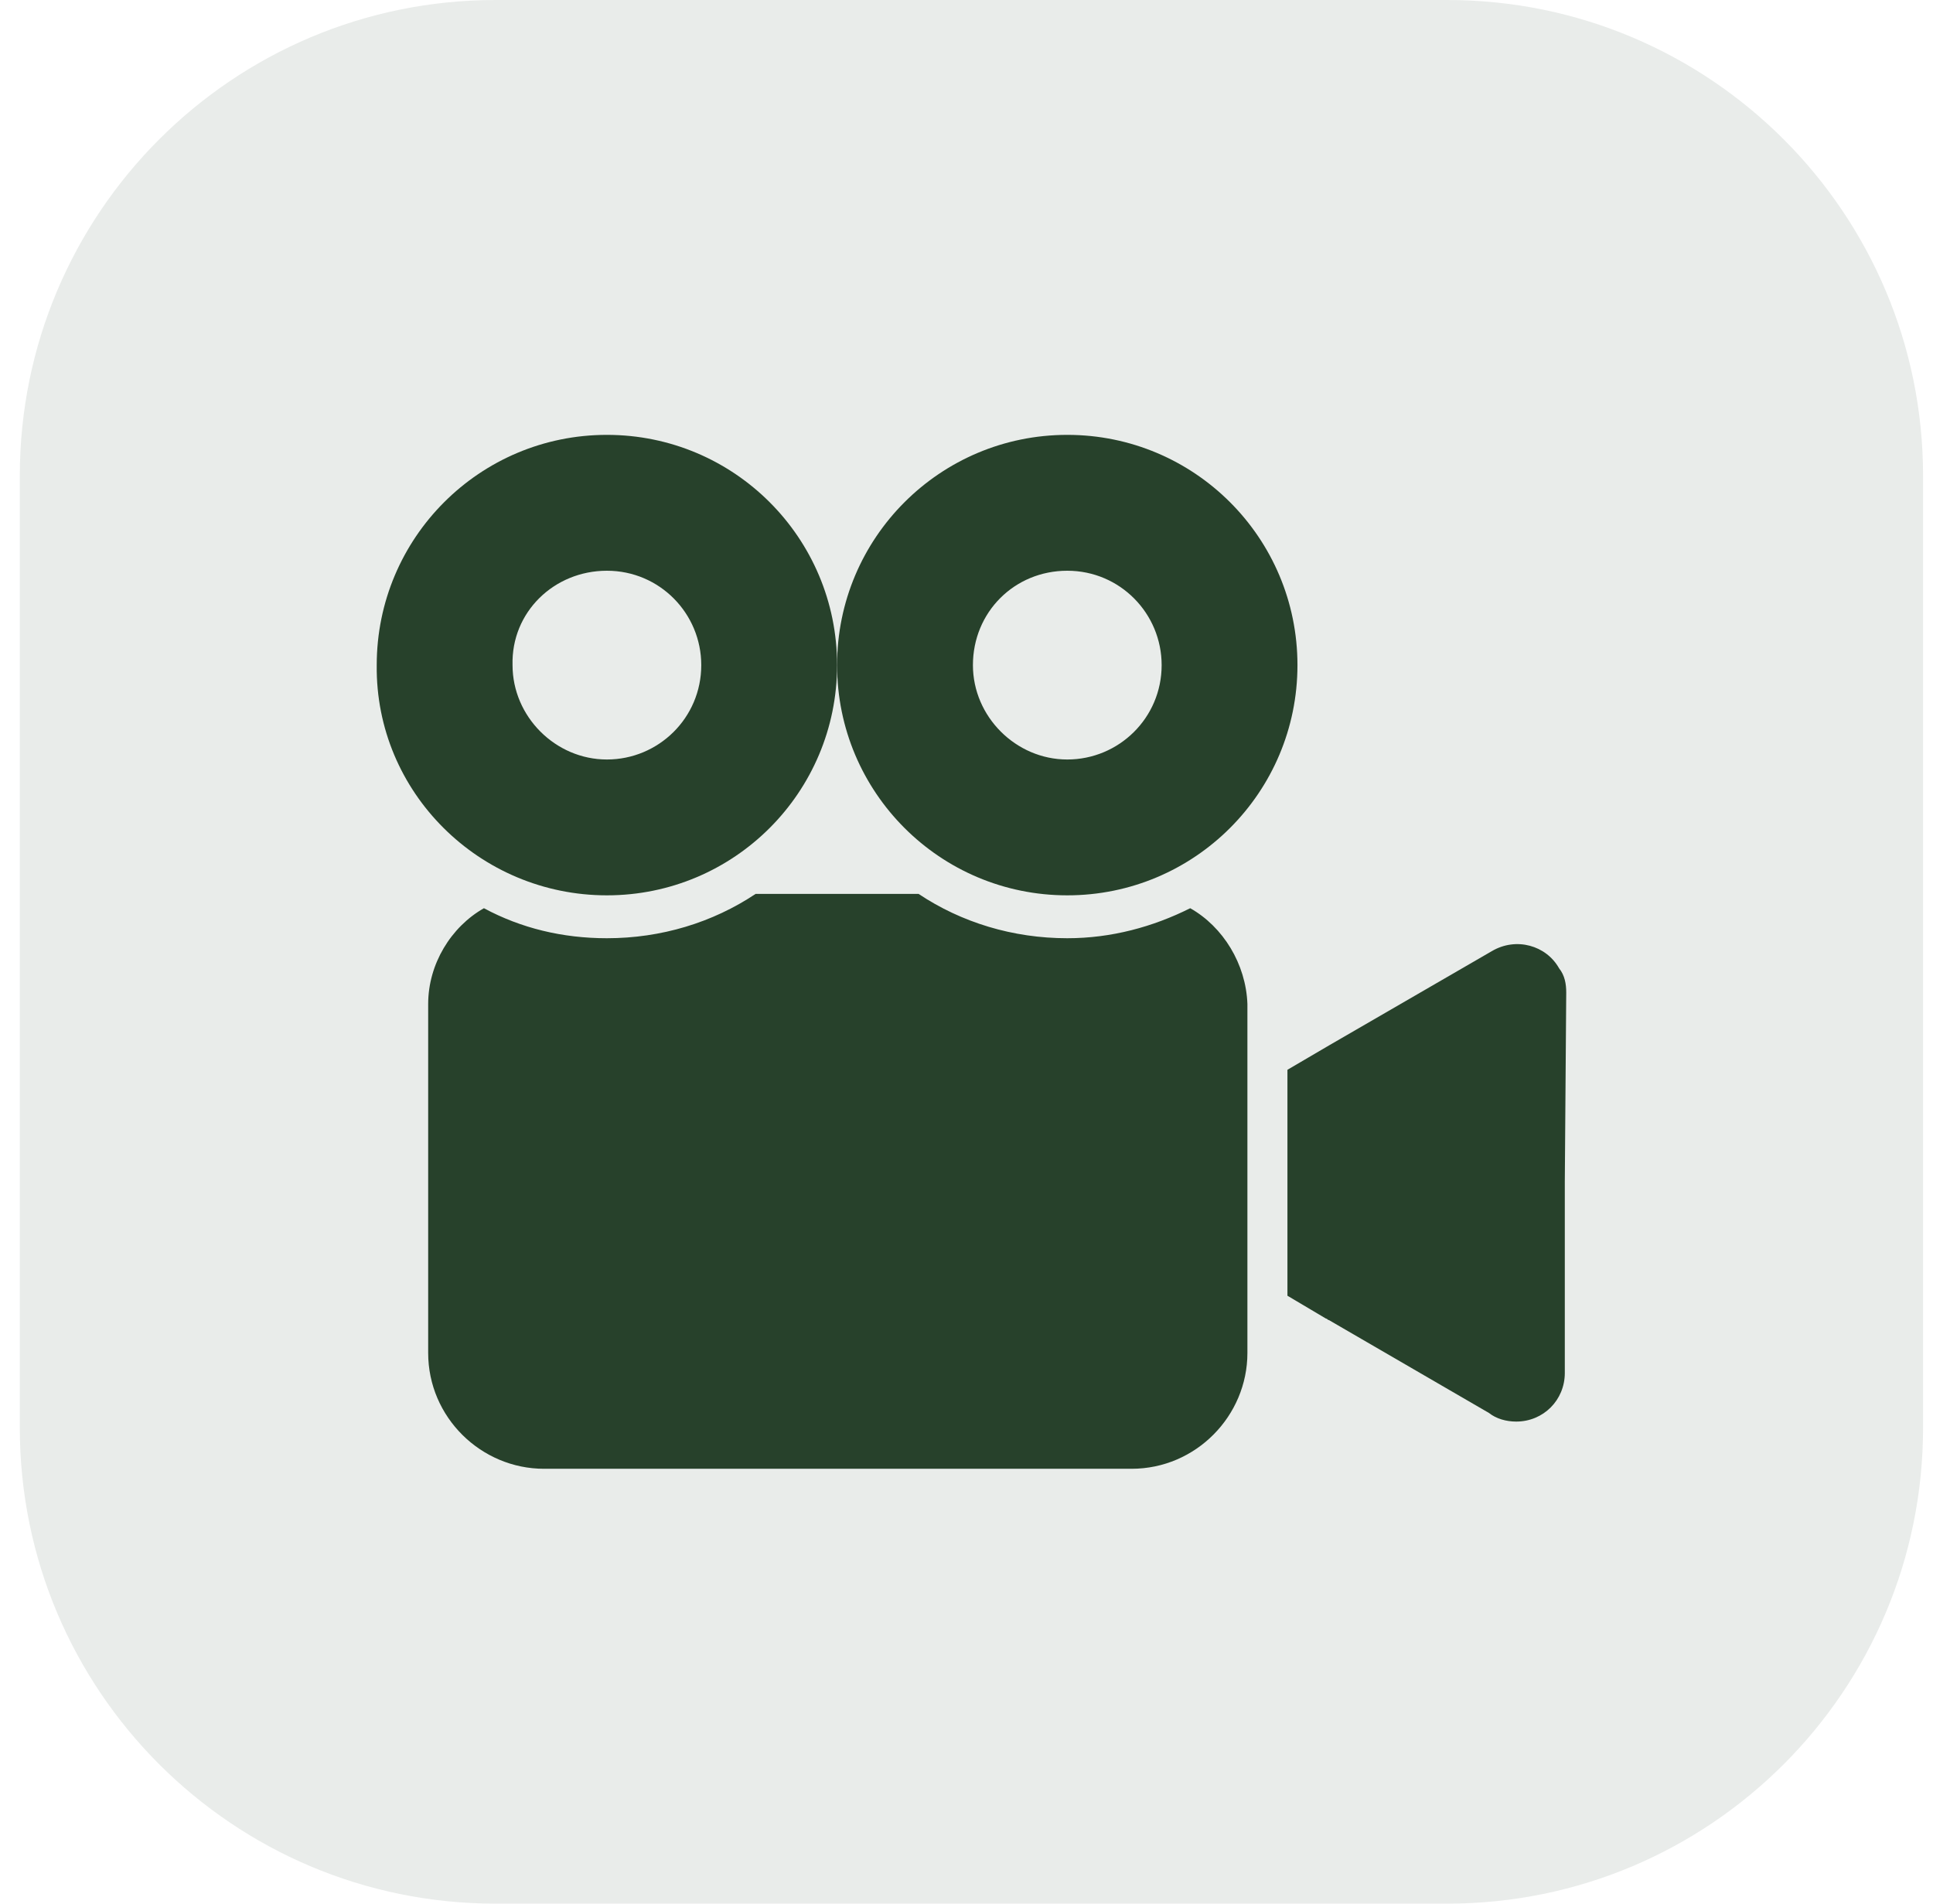
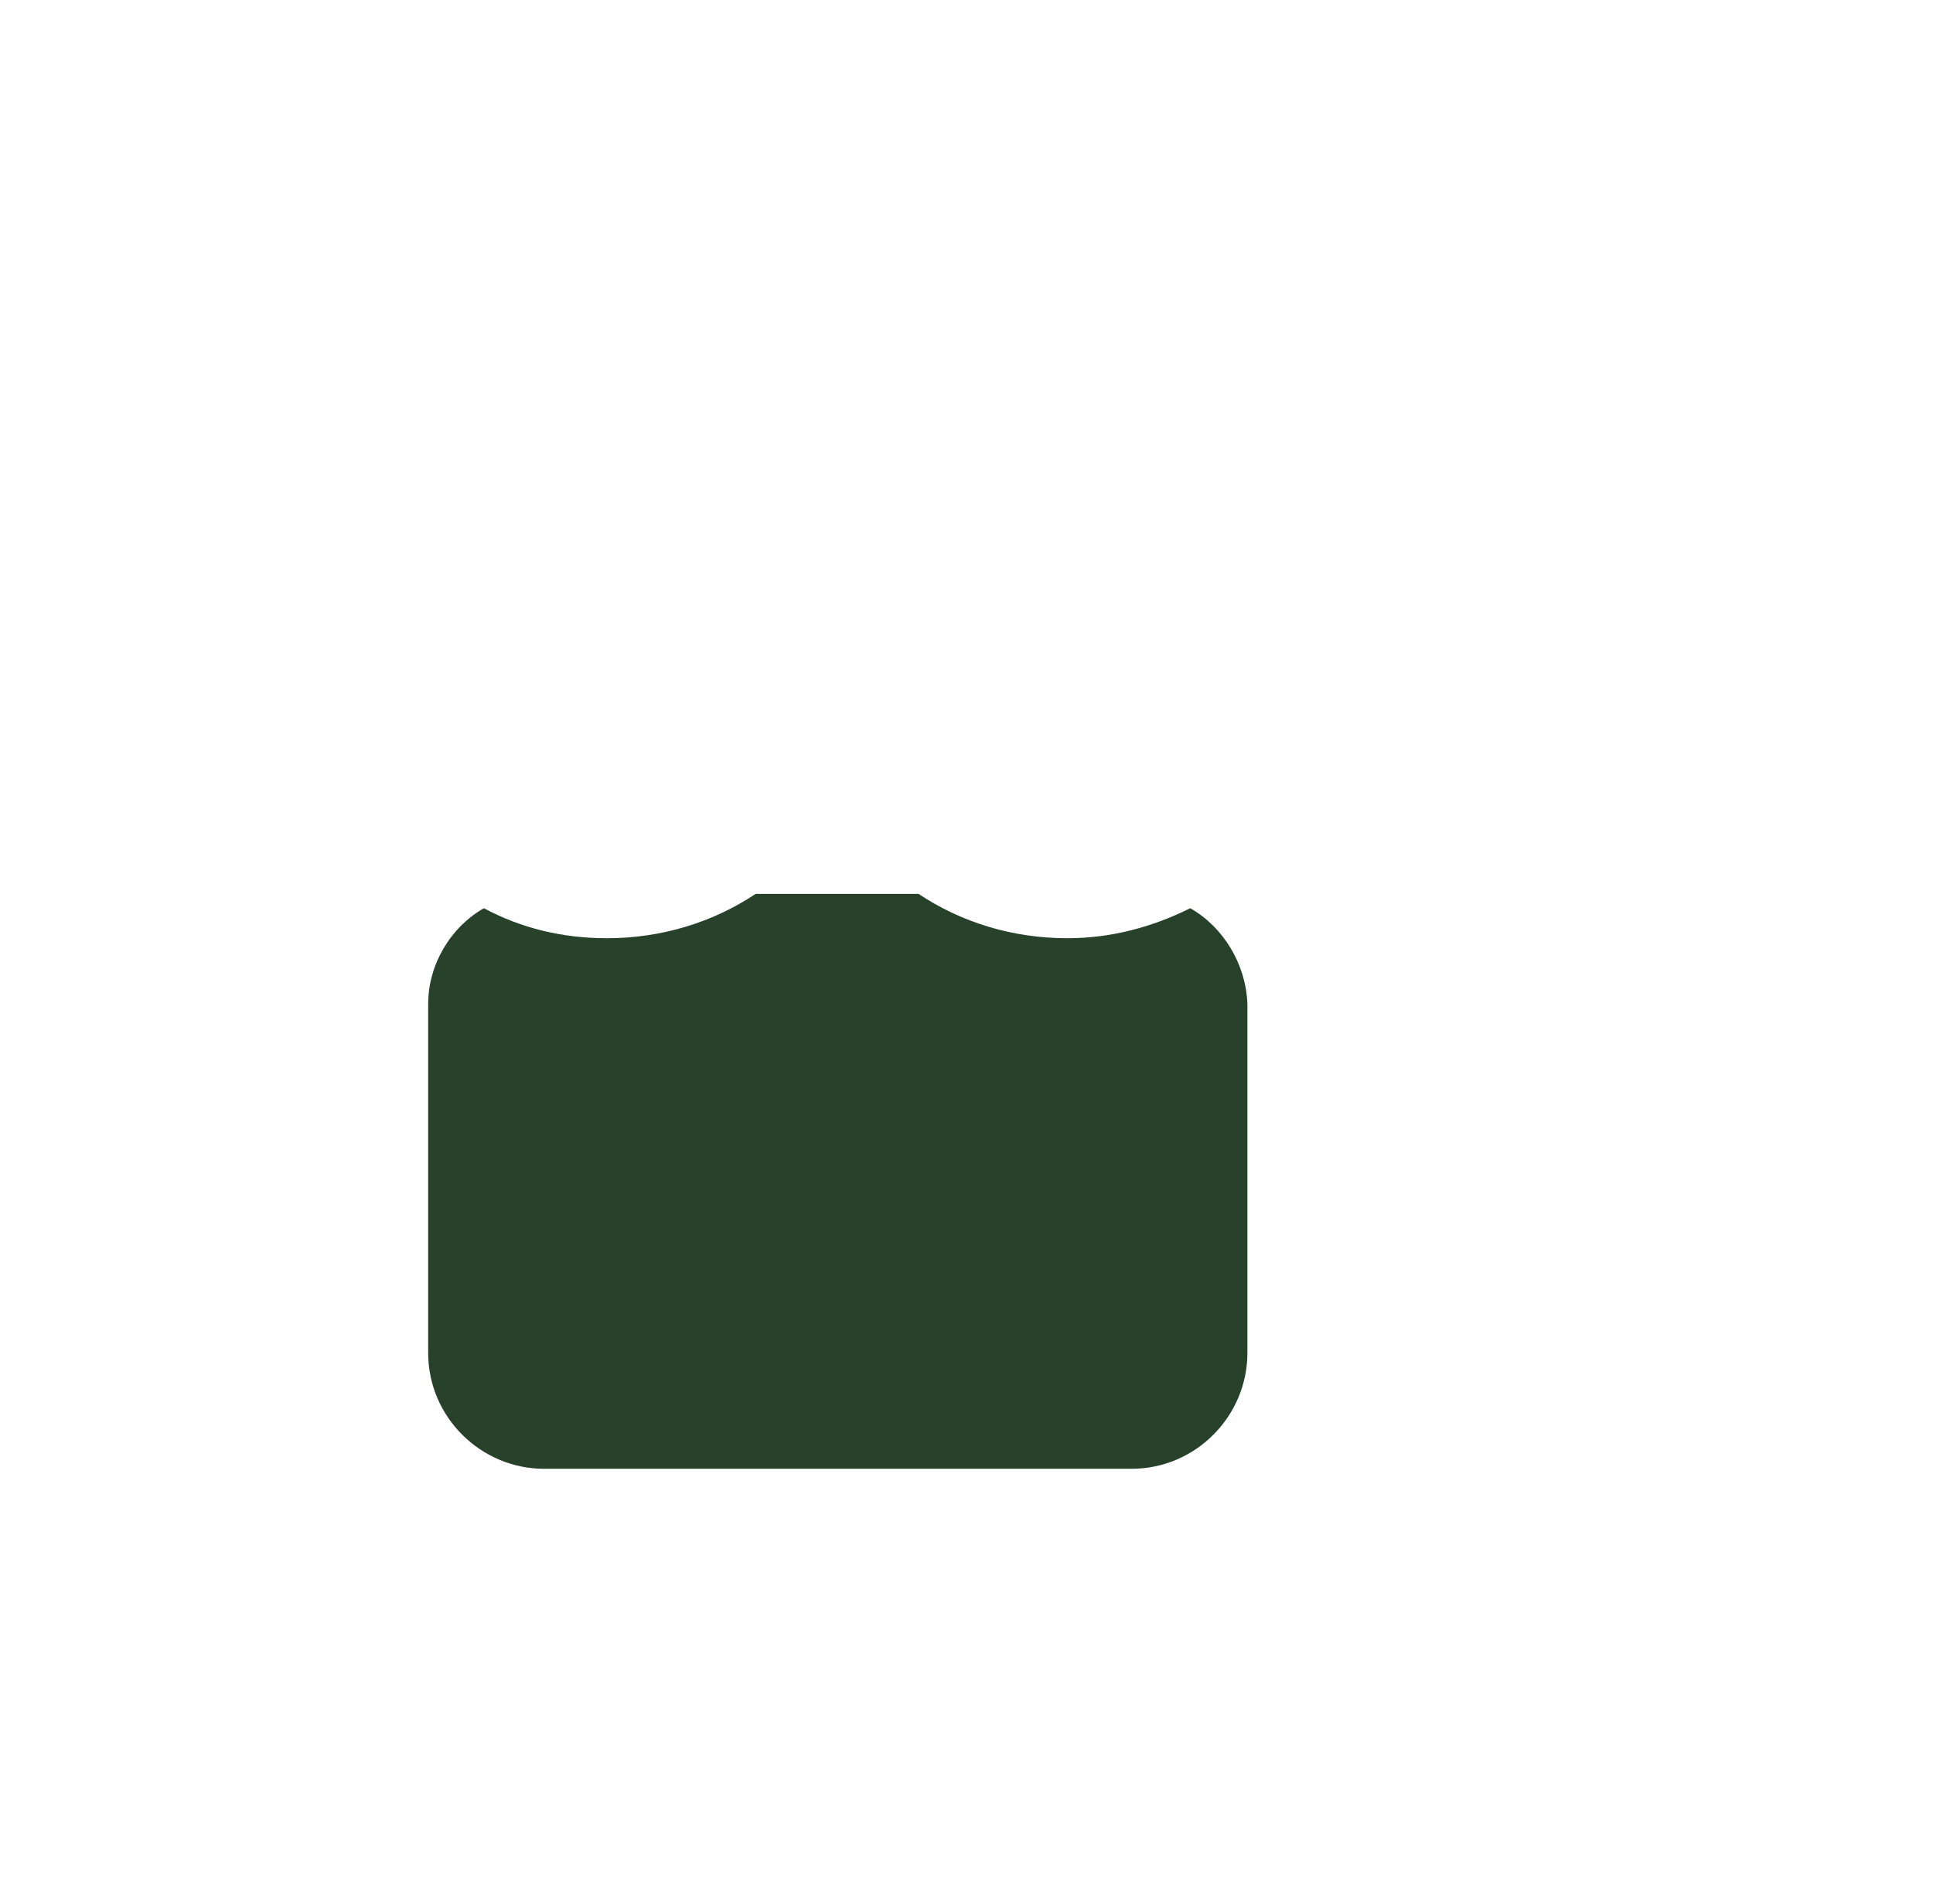
<svg xmlns="http://www.w3.org/2000/svg" width="65" height="64" viewBox="0 0 65 64" fill="none">
-   <path d="M0.666 16C0.666 7.163 7.829 0 16.666 0H48.666C57.503 0 64.666 7.163 64.666 16V48C64.666 56.837 57.503 64 48.666 64H16.666C7.829 64 0.666 56.837 0.666 48V16Z" fill="#27412B" fill-opacity="0.1" />
  <g clip-path="url(#clip0_2899_2905)">
-     <path fill-rule="evenodd" clip-rule="evenodd" d="M28.148 22.361C28.148 26.639 24.687 30.101 20.408 30.101C16.129 30.101 12.619 26.639 12.668 22.361C12.668 18.082 16.129 14.62 20.408 14.62C24.687 14.62 28.148 18.082 28.148 22.361ZM23.581 22.361C23.581 20.63 22.187 19.188 20.408 19.188C18.629 19.188 17.187 20.582 17.235 22.361C17.235 24.091 18.677 25.534 20.408 25.534C22.139 25.534 23.581 24.14 23.581 22.361Z" fill="#27412B" />
-     <path d="M50.167 31.976C50.984 31.495 51.994 31.784 52.426 32.553C52.619 32.793 52.667 33.082 52.667 33.37L52.619 39.716V46.158C52.619 47.072 51.898 47.793 50.984 47.793C50.648 47.793 50.311 47.697 50.071 47.505L44.686 44.38C44.662 44.38 44.65 44.368 44.638 44.356C44.626 44.344 44.614 44.332 44.59 44.332L43.292 43.562V35.966L44.686 35.149L50.167 31.976Z" fill="#27412B" />
    <path d="M40.023 30.534C38.773 31.159 37.379 31.543 35.889 31.543C34.062 31.543 32.331 31.015 30.889 30.053H25.408C23.966 31.015 22.235 31.543 20.408 31.543C18.918 31.543 17.523 31.207 16.273 30.534C15.168 31.159 14.398 32.409 14.398 33.755V45.486C14.398 47.649 16.177 49.38 18.293 49.38H38.052C40.215 49.38 41.946 47.601 41.946 45.486V33.755C41.898 32.409 41.129 31.159 40.023 30.534Z" fill="#27412B" />
-     <path fill-rule="evenodd" clip-rule="evenodd" d="M43.629 22.361C43.629 26.639 40.167 30.101 35.889 30.101C31.61 30.101 28.148 26.639 28.148 22.361C28.148 18.082 31.61 14.62 35.889 14.62C40.167 14.62 43.629 18.082 43.629 22.361ZM39.062 22.361C39.062 20.63 37.668 19.188 35.889 19.188C34.11 19.188 32.716 20.582 32.716 22.361C32.716 24.091 34.158 25.534 35.889 25.534C37.62 25.534 39.062 24.14 39.062 22.361Z" fill="#27412B" />
  </g>
  <defs>
    <clipPath id="clip0_2899_2905">
      <rect width="40" height="40" fill="white" transform="translate(12.666 12)" />
    </clipPath>
  </defs>
</svg>